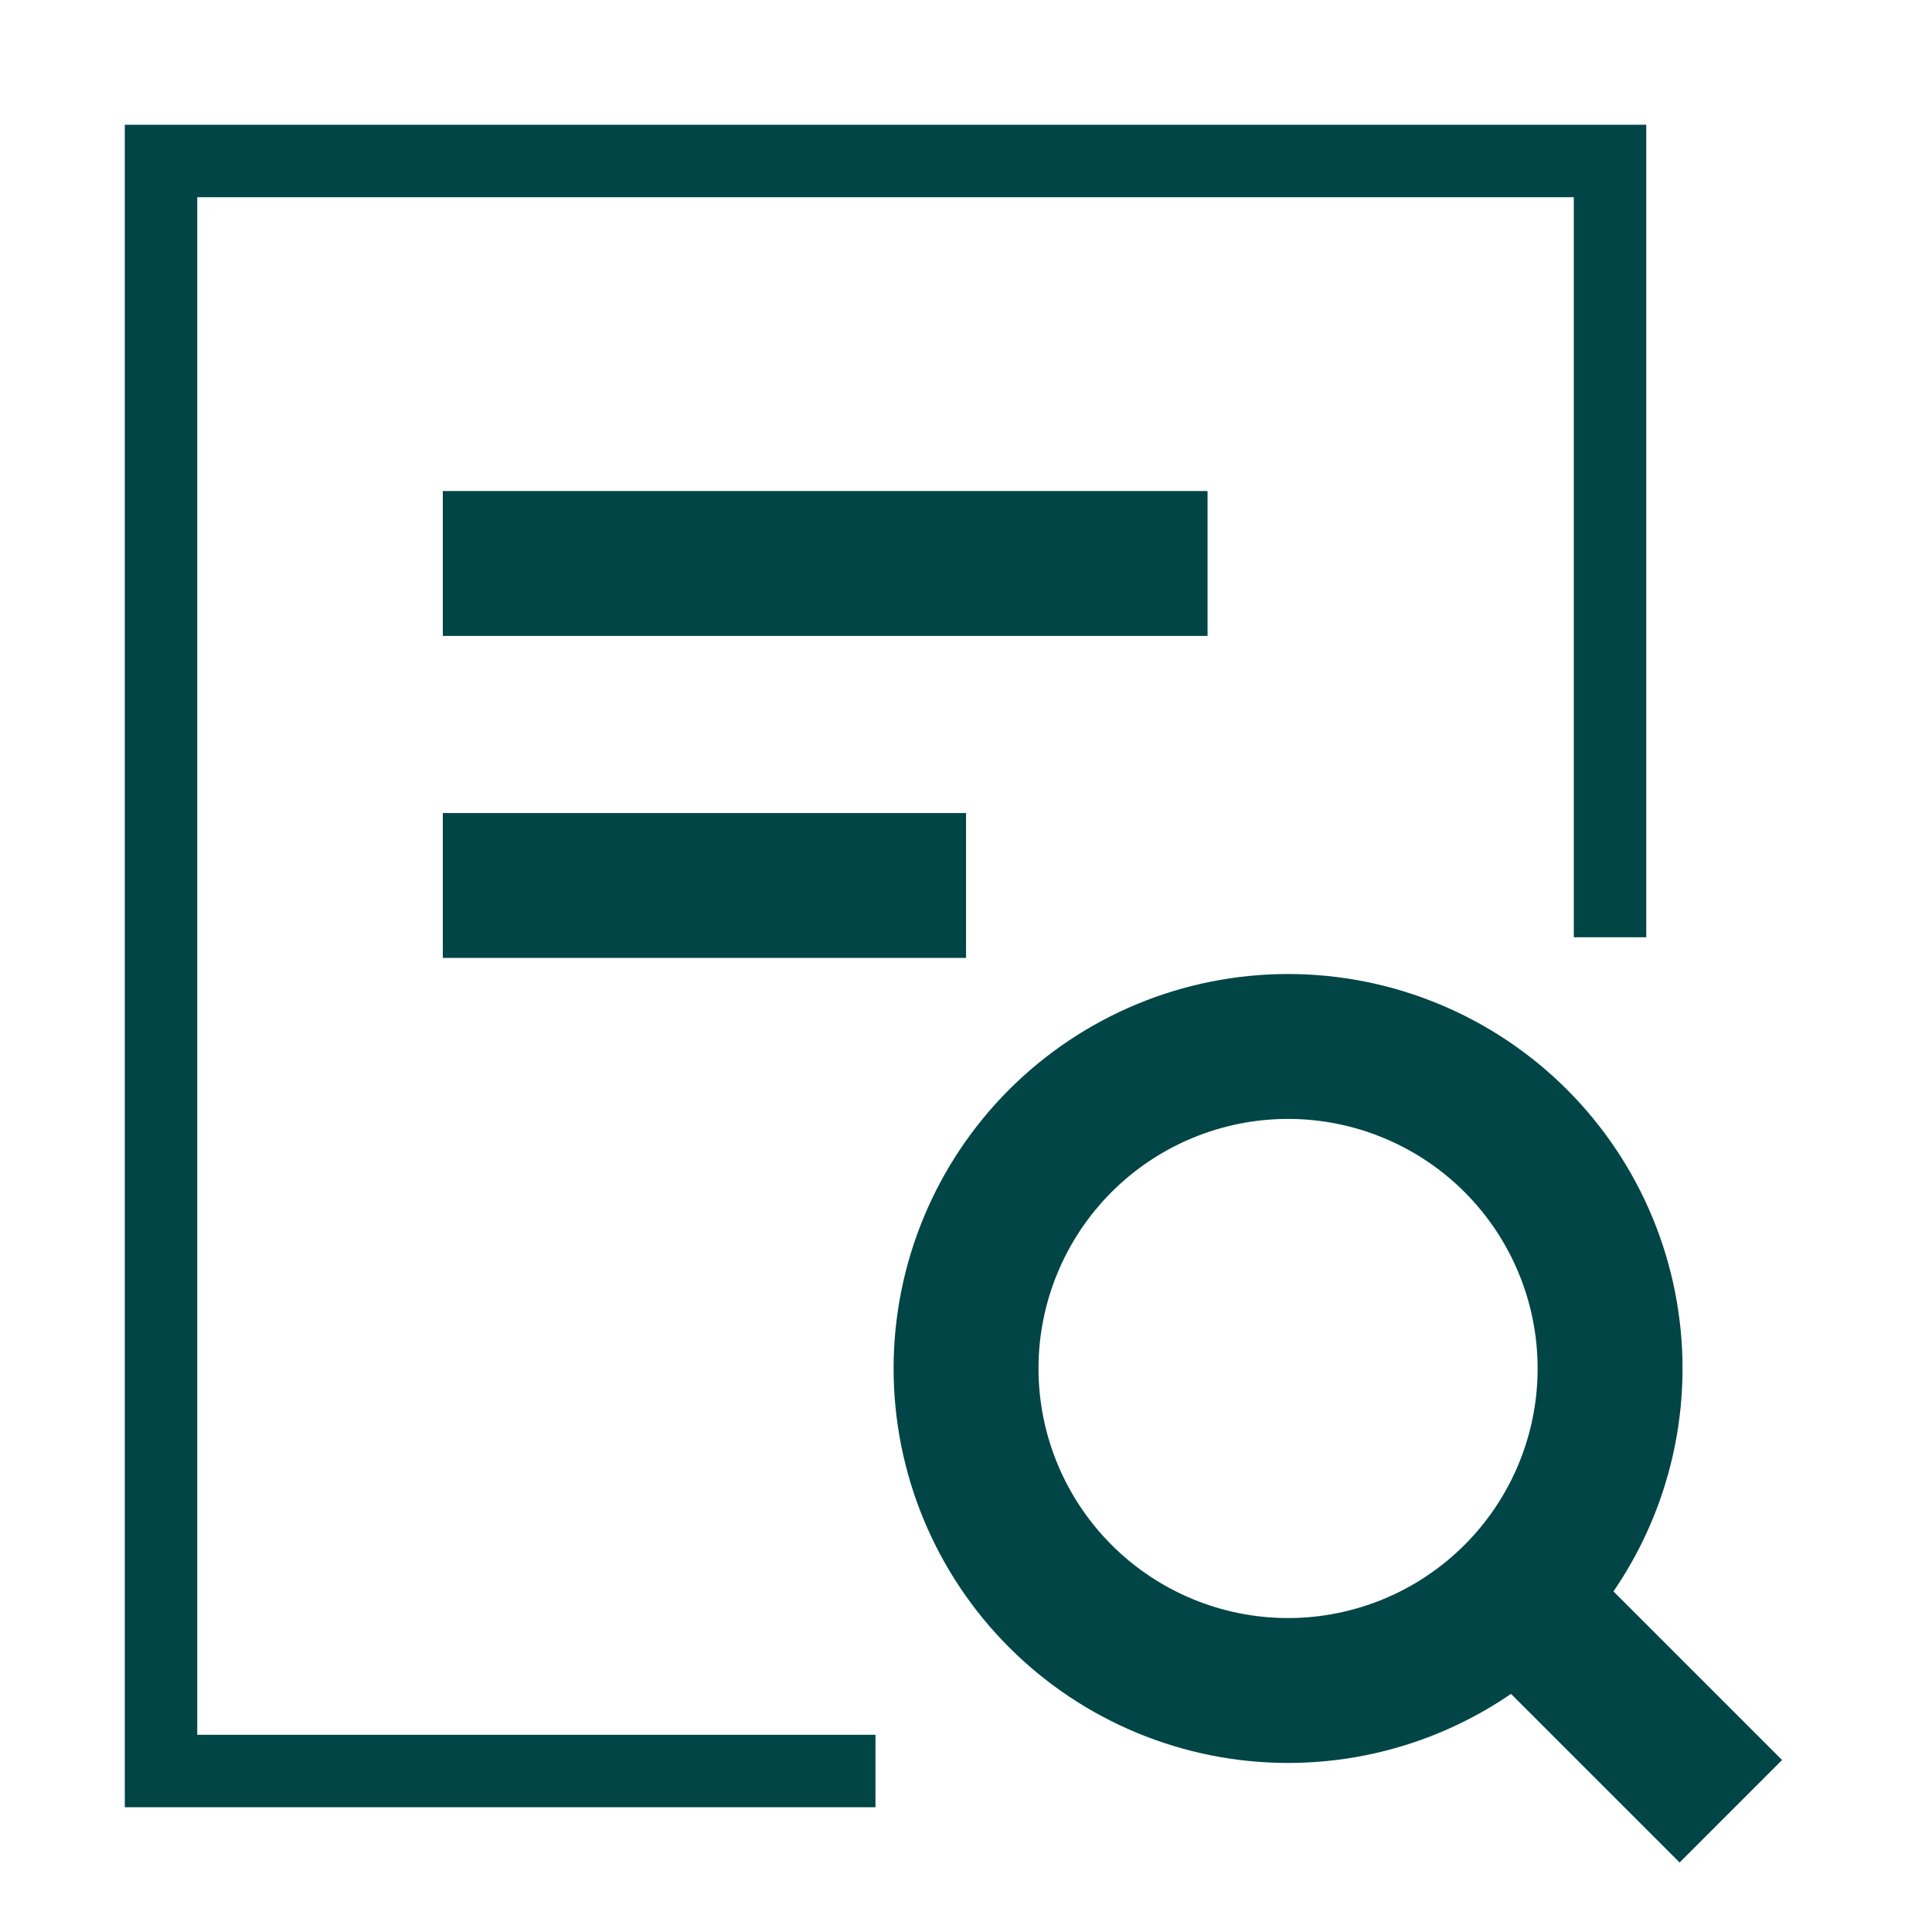
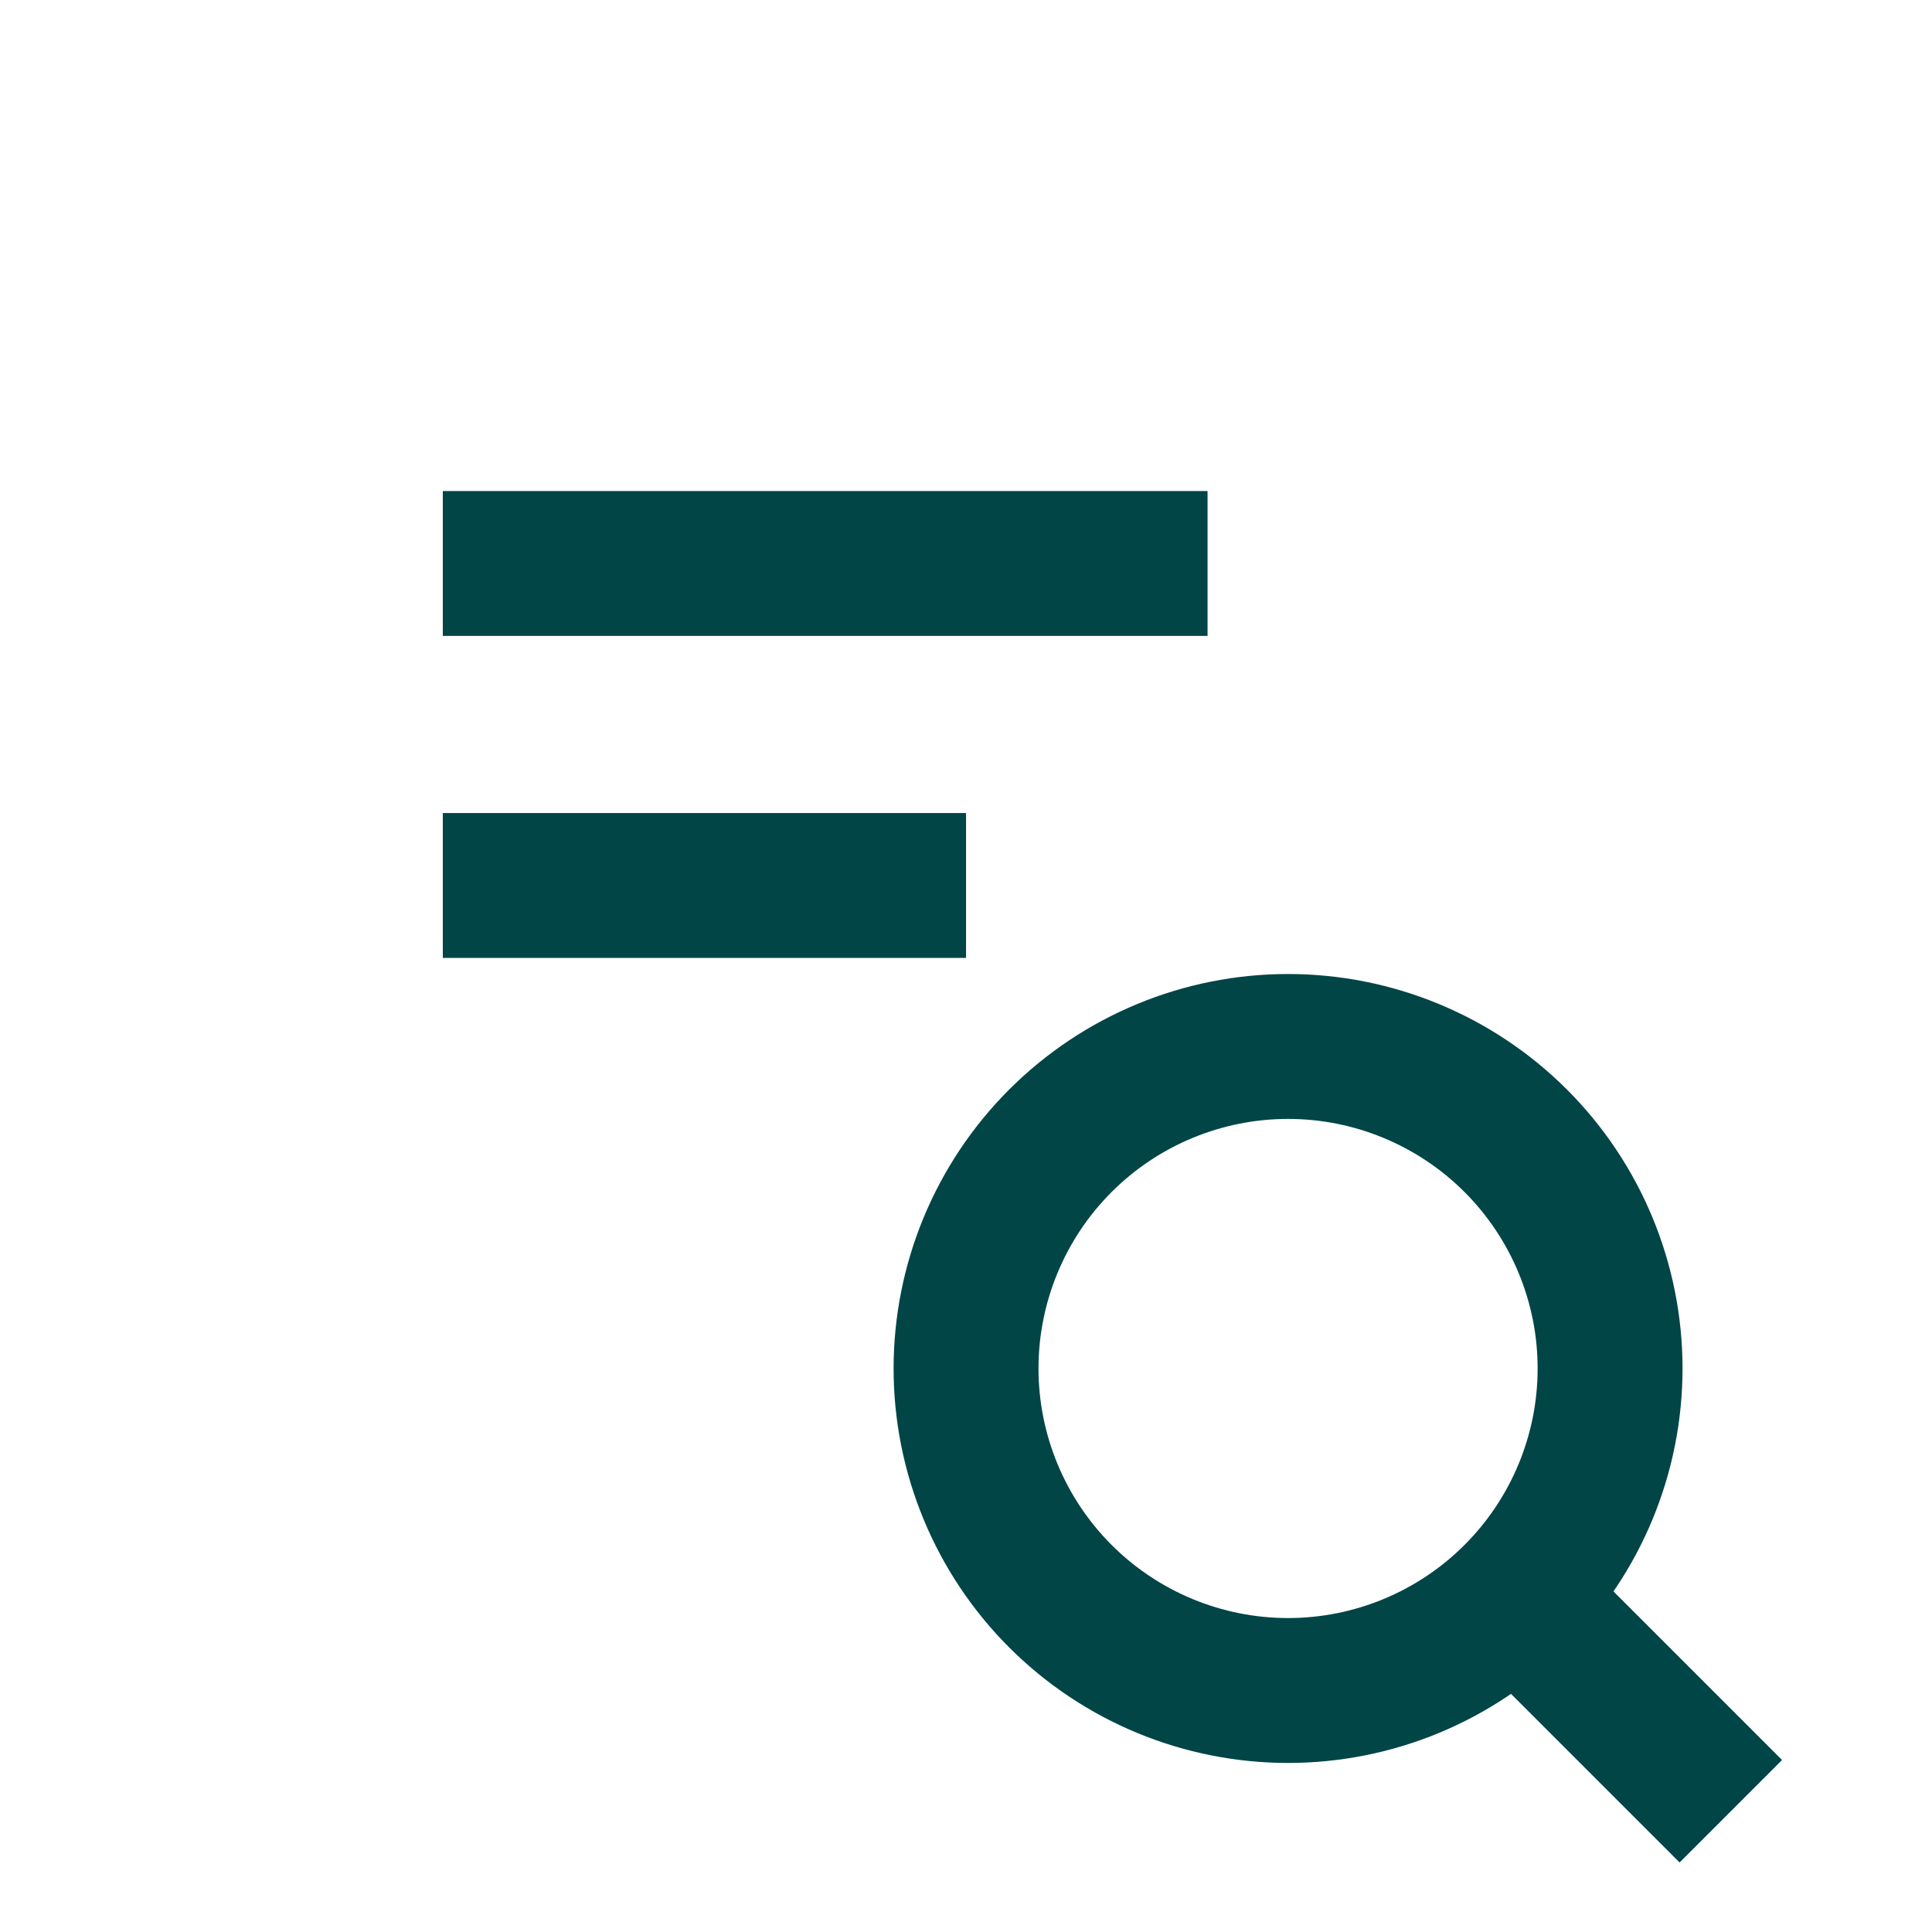
<svg xmlns="http://www.w3.org/2000/svg" width="40" height="40" viewBox="0 0 40 40" fill="none">
  <path d="M9.168 11.666H25.001M9.168 18.333H20.001M31.382 33.047C30.132 34.297 28.436 35 26.668 35C24.9 35 23.204 34.297 21.954 33.047C20.704 31.797 20.001 30.101 20.001 28.333C20.001 26.565 20.704 24.869 21.954 23.619C23.204 22.369 24.9 21.666 26.668 21.666C28.436 21.666 30.132 22.369 31.382 23.619C32.632 24.869 33.335 26.565 33.335 28.333C33.335 30.101 32.632 31.797 31.382 33.047ZM31.382 33.047L35.835 37.5" stroke="#014547" stroke-width="3" />
-   <path d="M33.334 19.405V3.333H3.334V36.667H18.126" stroke="#014547" stroke-width="1.5" />
</svg>